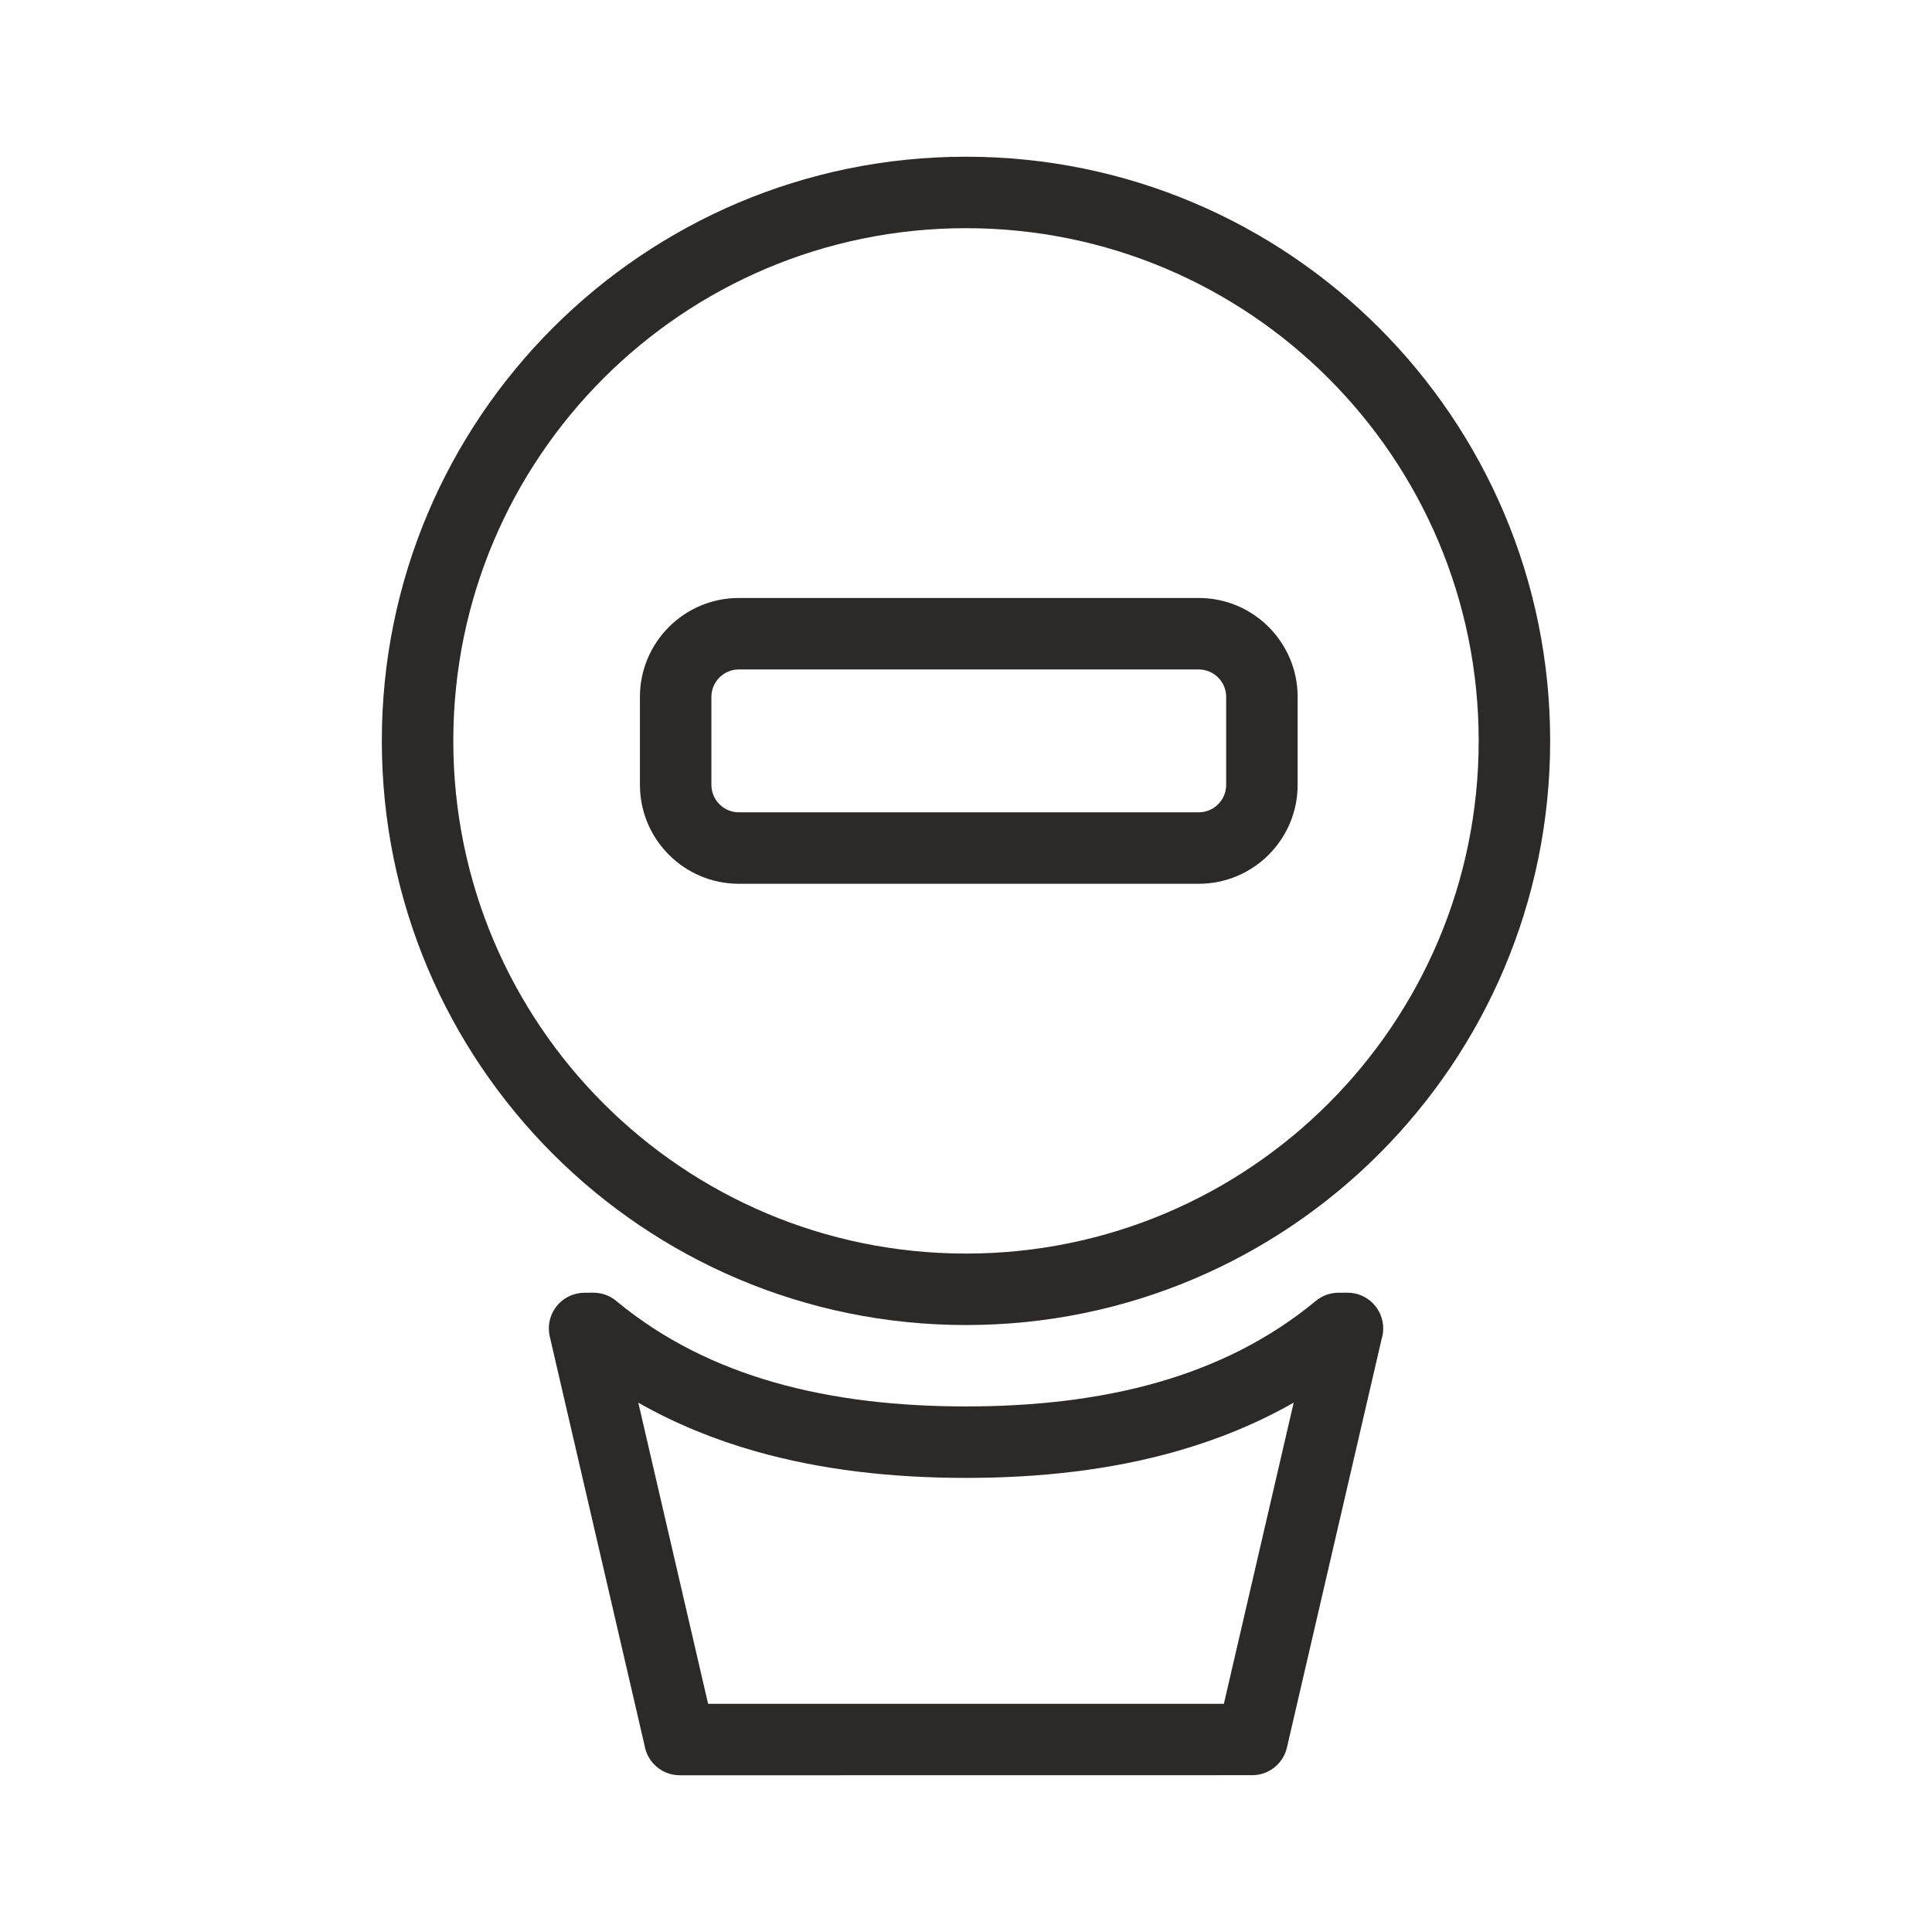
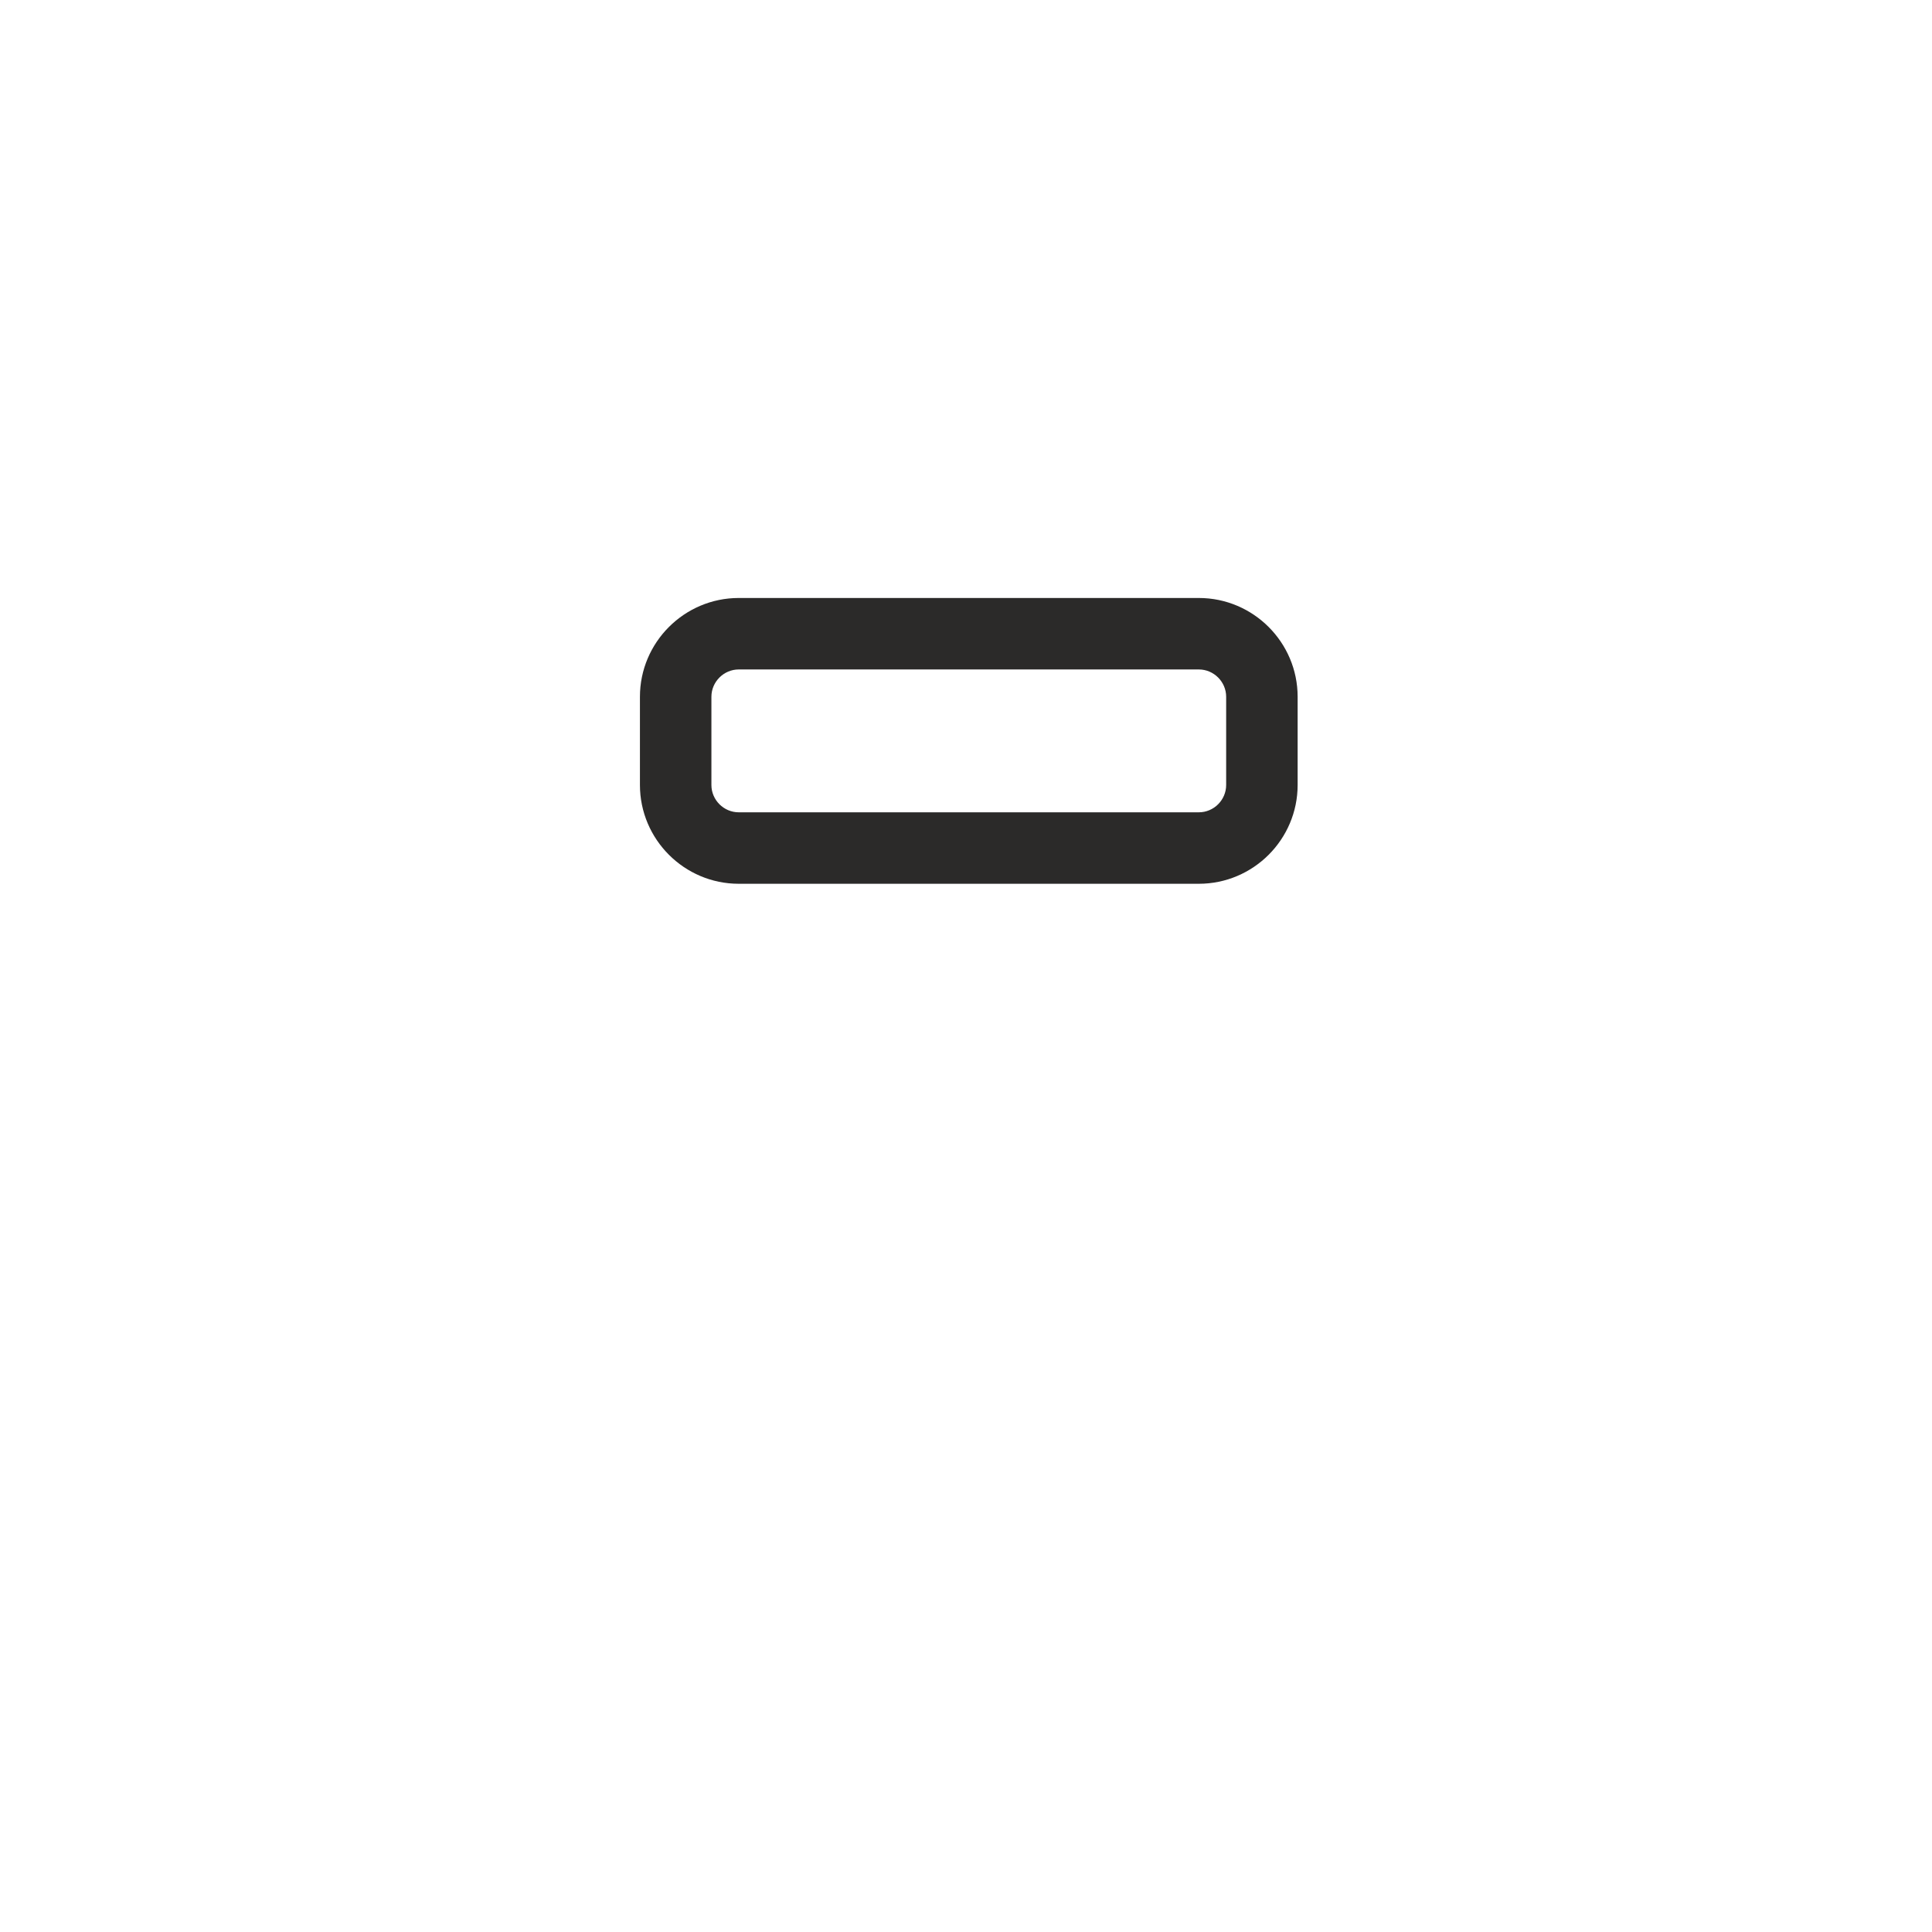
<svg xmlns="http://www.w3.org/2000/svg" xml:space="preserve" width="42.333mm" height="42.333mm" version="1.1" style="shape-rendering:geometricPrecision; text-rendering:geometricPrecision; image-rendering:optimizeQuality; fill-rule:evenodd; clip-rule:evenodd" viewBox="0 0 4233.32 4233.32">
  <defs>
    <style type="text/css">
   
    .fil0 {fill:none}
    .fil2 {fill:#2B2A29}
    .fil1 {fill:#2B2A29;fill-rule:nonzero}
   
  </style>
  </defs>
  <g id="Слой_x0020_1">
-     <rect class="fil0" x="-0.02" y="-0" width="4233.33" height="4233.33" />
    <g id="_2801529484464">
-       <path class="fil1" d="M1280.71 2832.59l19.61 -0.09c20.21,0 38.63,7.66 52.52,20.21 101.33,83.34 217.39,140.2 343.78,176.32 130.07,37.17 271.66,52.69 420.02,52.69 148.34,0 289.95,-15.52 420.02,-52.69 127.5,-36.43 244.45,-93.96 346.43,-178.49 14.6,-12.07 32.29,-17.95 49.87,-17.93l19.6 -0.11c43.25,0 78.31,35.06 78.31,78.31 0,8.03 -1.21,15.78 -3.47,23.07l-207.49 895.16c-8.29,36.21 -40.51,60.73 -76.15,60.7l-1254.24 0.17c-39.04,0 -71.39,-28.56 -77.32,-65.94l-207.64 -895.73c-9.62,-42.05 16.67,-83.96 58.72,-93.59 5.85,-1.33 11.69,-1.98 17.43,-2.06zm373.1 346.95c-89.7,-25.64 -175.14,-60.47 -255.2,-106.09l152.95 659.85 1130.16 0 152.95 -659.87c-80.06,45.62 -165.5,80.47 -255.21,106.11 -145.12,41.49 -300.95,58.78 -462.82,58.78 -161.89,0 -317.7,-17.29 -462.83,-58.78z" />
-       <path class="fil2" d="M2116.64 343.39c706.92,0 1280,573.08 1280,1280 0,706.92 -573.08,1280 -1280,1280 -706.92,0 -1280,-573.08 -1280,-1280 0,-706.92 573.08,-1280 1280,-1280zm794.37 485.63c-203.27,-203.28 -484.16,-329.02 -794.37,-329.02 -310.23,0 -591.1,125.74 -794.37,329.02 -203.28,203.27 -329.02,484.14 -329.02,794.37 0,310.21 125.74,591.1 329.02,794.37 203.27,203.28 484.14,329.02 794.37,329.02 310.21,0 591.1,-125.74 794.37,-329.02 203.28,-203.27 329.02,-484.16 329.02,-794.37 0,-310.23 -125.74,-591.1 -329.02,-794.37z" />
      <path class="fil1" d="M1618.63 1310.28l1008.25 0c59.58,0 113.74,24.35 152.92,63.52 39.17,39.17 63.52,93.3 63.52,152.91l0 193.36c0,59.57 -24.35,113.74 -63.52,152.91 -39.18,39.17 -93.34,63.52 -152.92,63.52l-1008.25 0c-59.61,0 -113.74,-24.35 -152.91,-63.52 -39.17,-39.17 -63.52,-93.34 -63.52,-152.91l0 -193.36c0,-59.61 24.35,-113.74 63.52,-152.91 39.17,-39.17 93.3,-63.52 152.91,-63.52zm1008.25 156.61l-1008.25 0c-16.37,0 -31.34,6.76 -42.2,17.62 -10.86,10.86 -17.62,25.83 -17.62,42.2l0 193.36c0,16.37 6.76,31.34 17.62,42.2 10.86,10.86 25.83,17.62 42.2,17.62l1008.25 0c16.38,0 31.35,-6.76 42.21,-17.62 10.85,-10.86 17.62,-25.83 17.62,-42.2l0 -193.36c0,-16.37 -6.77,-31.34 -17.62,-42.2 -10.86,-10.86 -25.83,-17.62 -42.21,-17.62z" />
    </g>
  </g>
</svg>